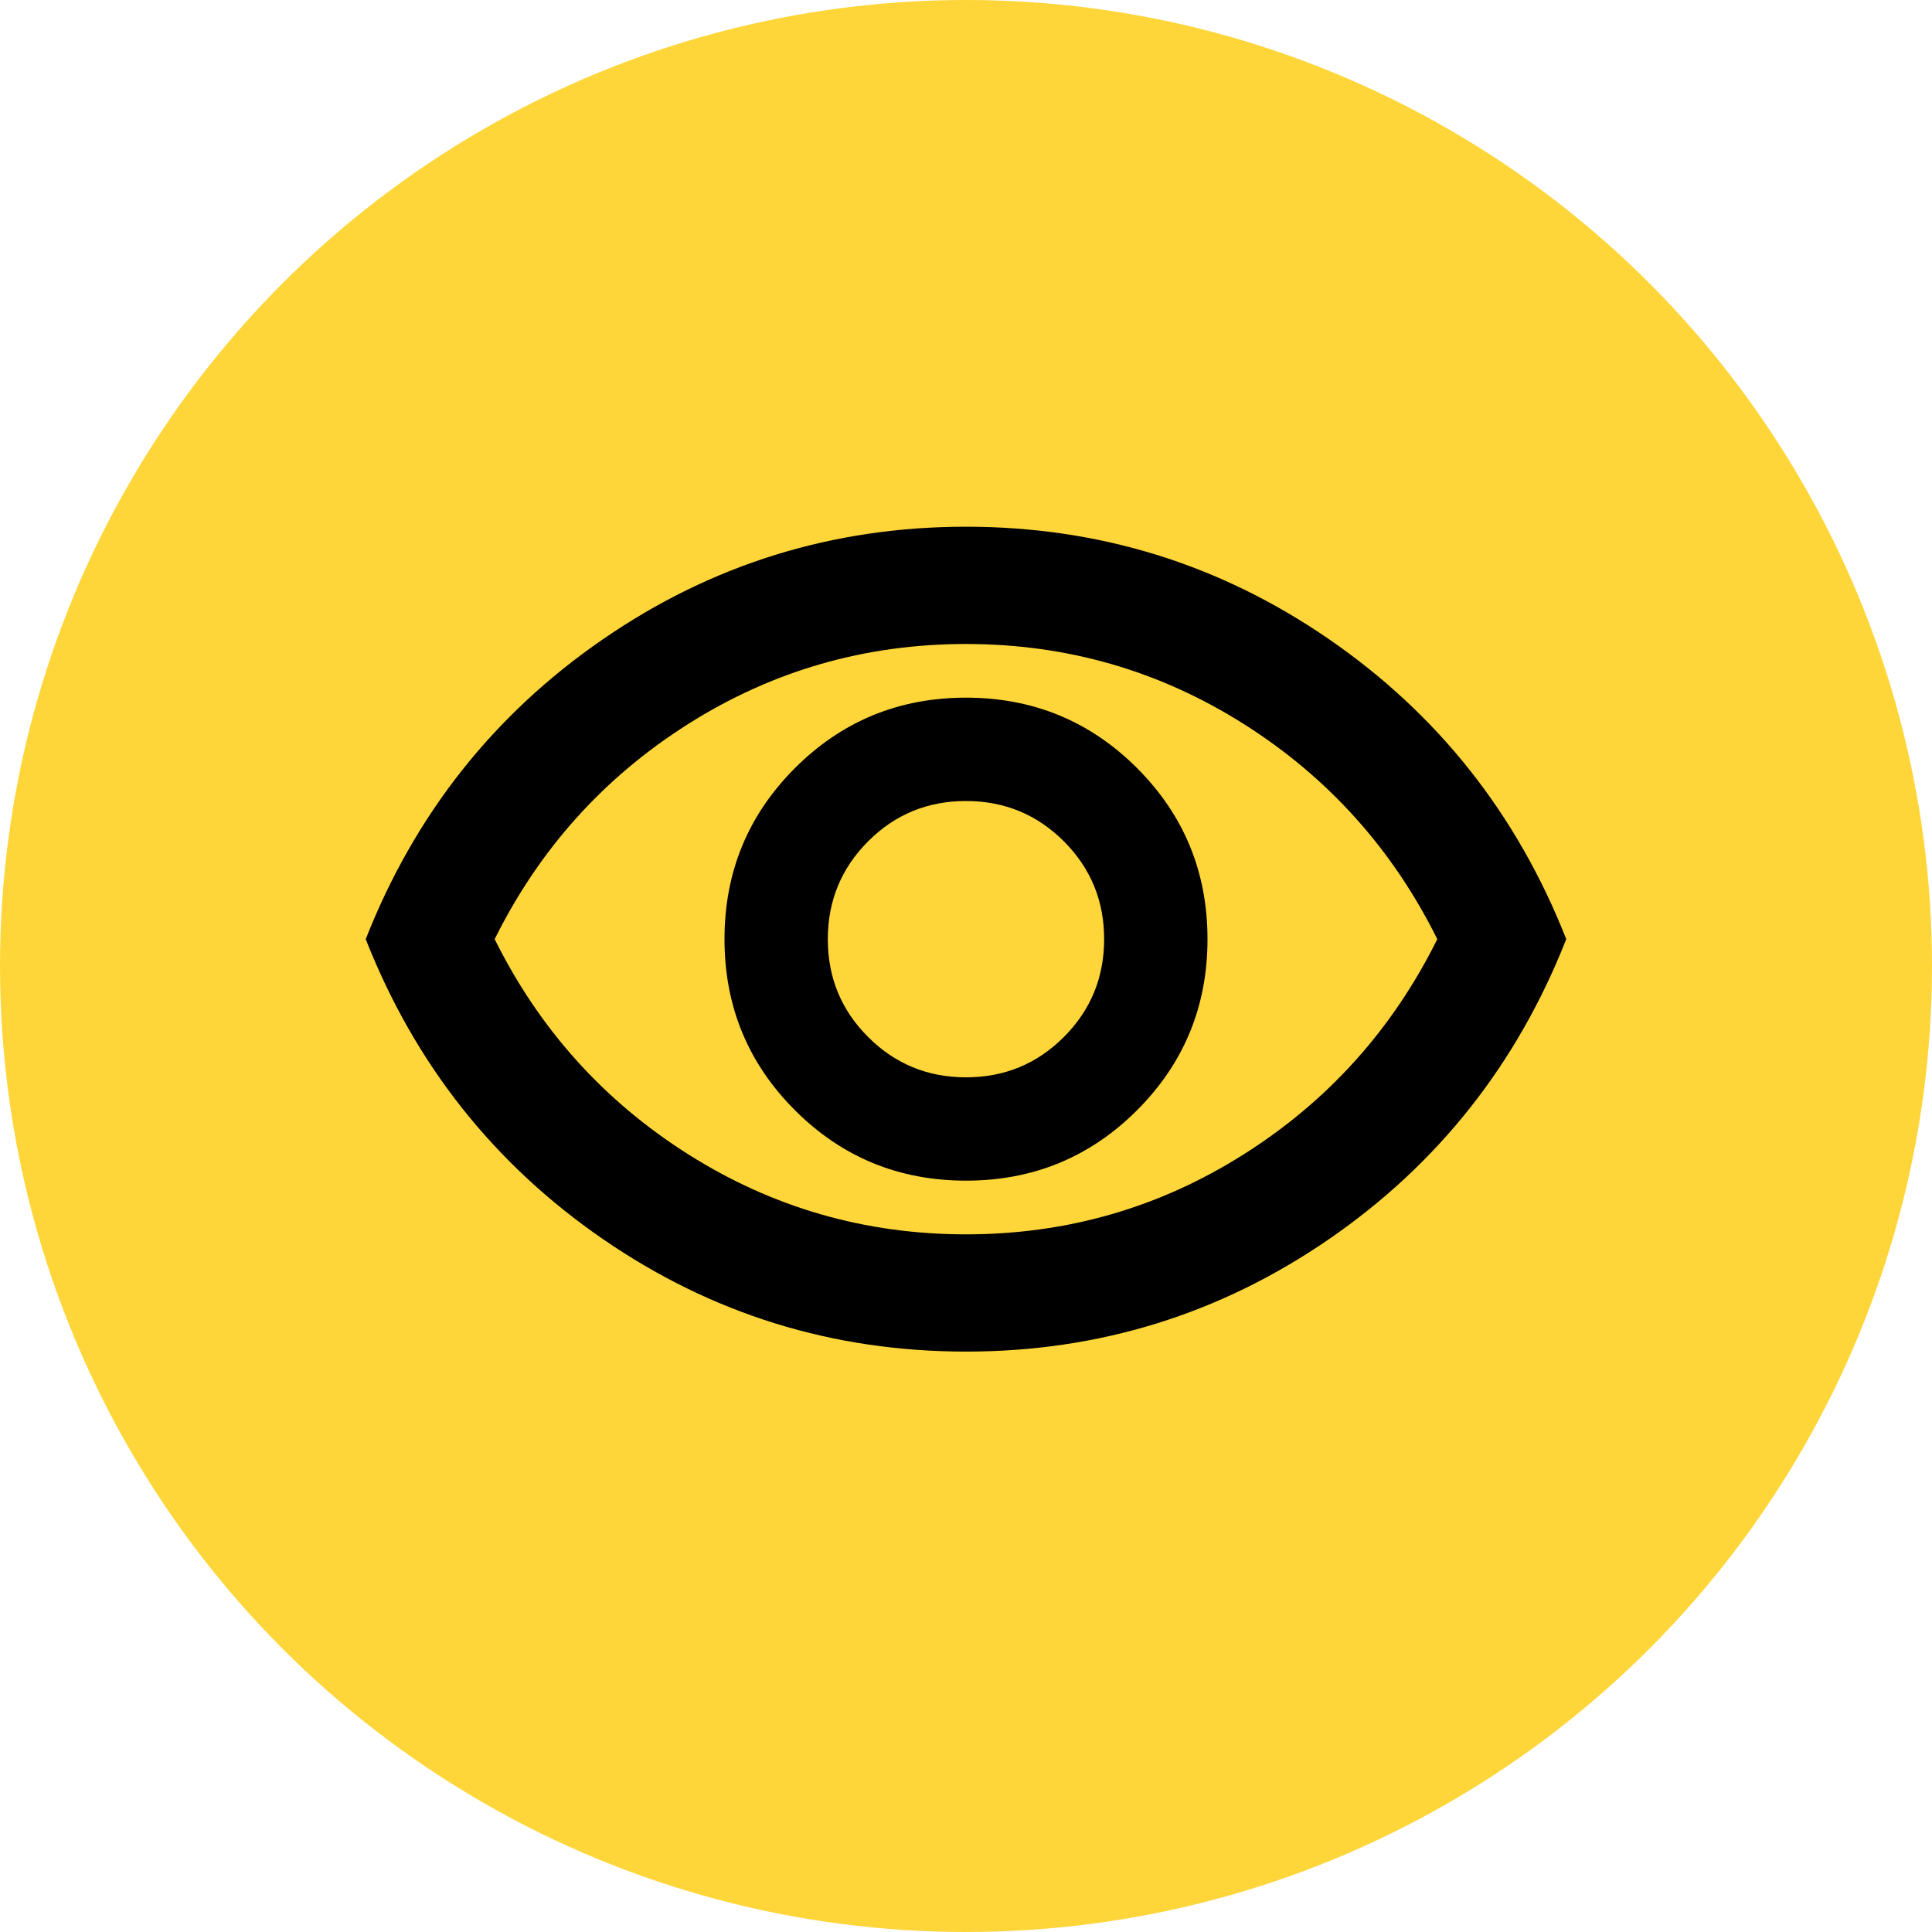
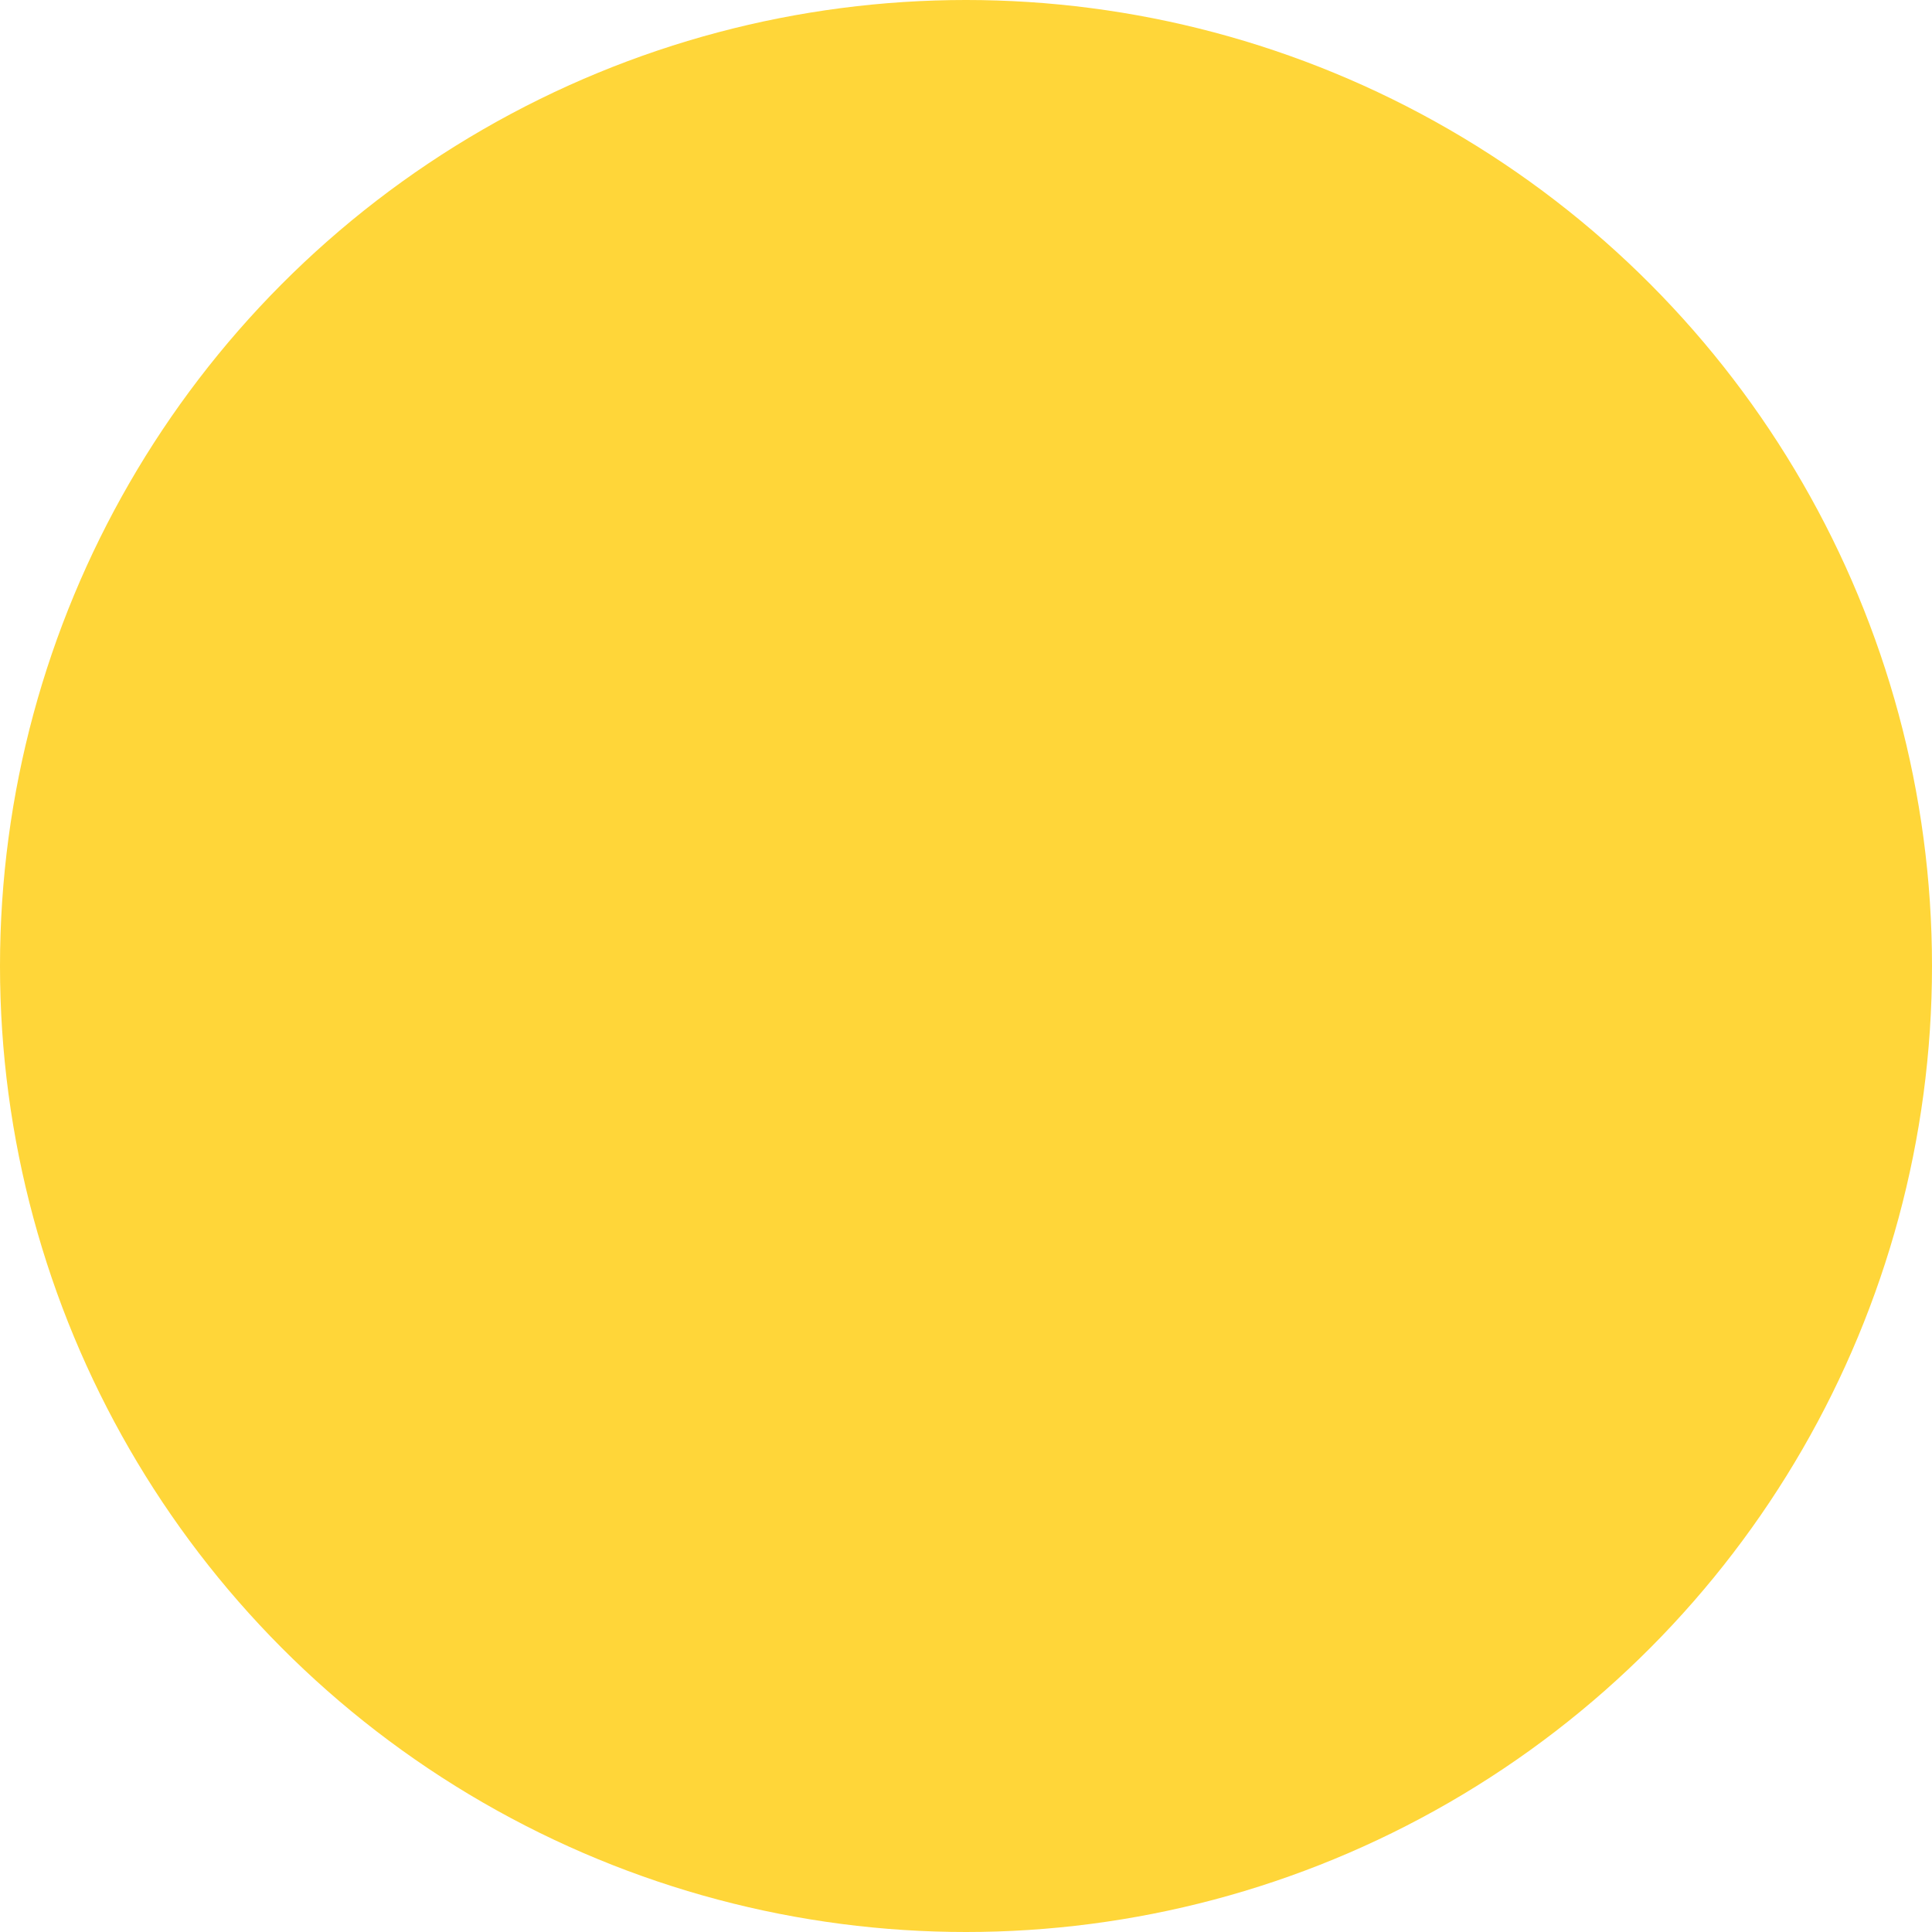
<svg xmlns="http://www.w3.org/2000/svg" width="48" height="48" viewBox="0 0 48 48" fill="none">
  <circle cx="24" cy="24" r="24" fill="#FFD639" />
  <mask id="mask0_8133_24051" style="mask-type:alpha" maskUnits="userSpaceOnUse" x="8" y="8" width="32" height="32">
-     <rect x="8" y="8" width="32" height="32" fill="#D9D9D9" />
-   </mask>
+     </mask>
  <g mask="url(#mask0_8133_24051)">
    <path d="M24 29.333C25.666 29.333 27.083 28.75 28.25 27.583C29.416 26.417 30 25 30 23.333C30 21.667 29.416 20.25 28.25 19.083C27.083 17.917 25.666 17.333 24 17.333C22.333 17.333 20.916 17.917 19.75 19.083C18.583 20.25 18 21.667 18 23.333C18 25 18.583 26.417 19.75 27.583C20.916 28.75 22.333 29.333 24 29.333ZM24.001 26.766C23.048 26.766 22.237 26.432 21.569 25.765C20.901 25.098 20.567 24.288 20.567 23.335C20.567 22.382 20.901 21.571 21.568 20.903C22.235 20.235 23.045 19.901 23.998 19.901C24.951 19.901 25.762 20.234 26.43 20.901C27.098 21.569 27.432 22.379 27.432 23.332C27.432 24.285 27.099 25.096 26.431 25.764C25.764 26.432 24.954 26.766 24.001 26.766ZM24 33.58C20.692 33.58 17.684 32.648 14.978 30.784C12.271 28.92 10.307 26.436 9.086 23.333C10.307 20.23 12.271 17.747 14.978 15.883C17.684 14.018 20.692 13.086 24 13.086C27.308 13.086 30.315 14.018 33.022 15.883C35.728 17.747 37.692 20.23 38.913 23.333C37.692 26.436 35.728 28.92 33.022 30.784C30.315 32.648 27.308 33.58 24 33.58ZM24 30.667C26.506 30.667 28.806 30.004 30.9 28.679C32.995 27.354 34.598 25.572 35.709 23.333C34.598 21.094 32.995 19.312 30.9 17.987C28.805 16.662 26.504 16 23.999 16C21.494 16 19.194 16.662 17.099 17.987C15.004 19.312 13.401 21.094 12.29 23.333C13.401 25.572 15.005 27.354 17.1 28.679C19.195 30.004 21.495 30.667 24 30.667Z" fill="black" />
  </g>
</svg>